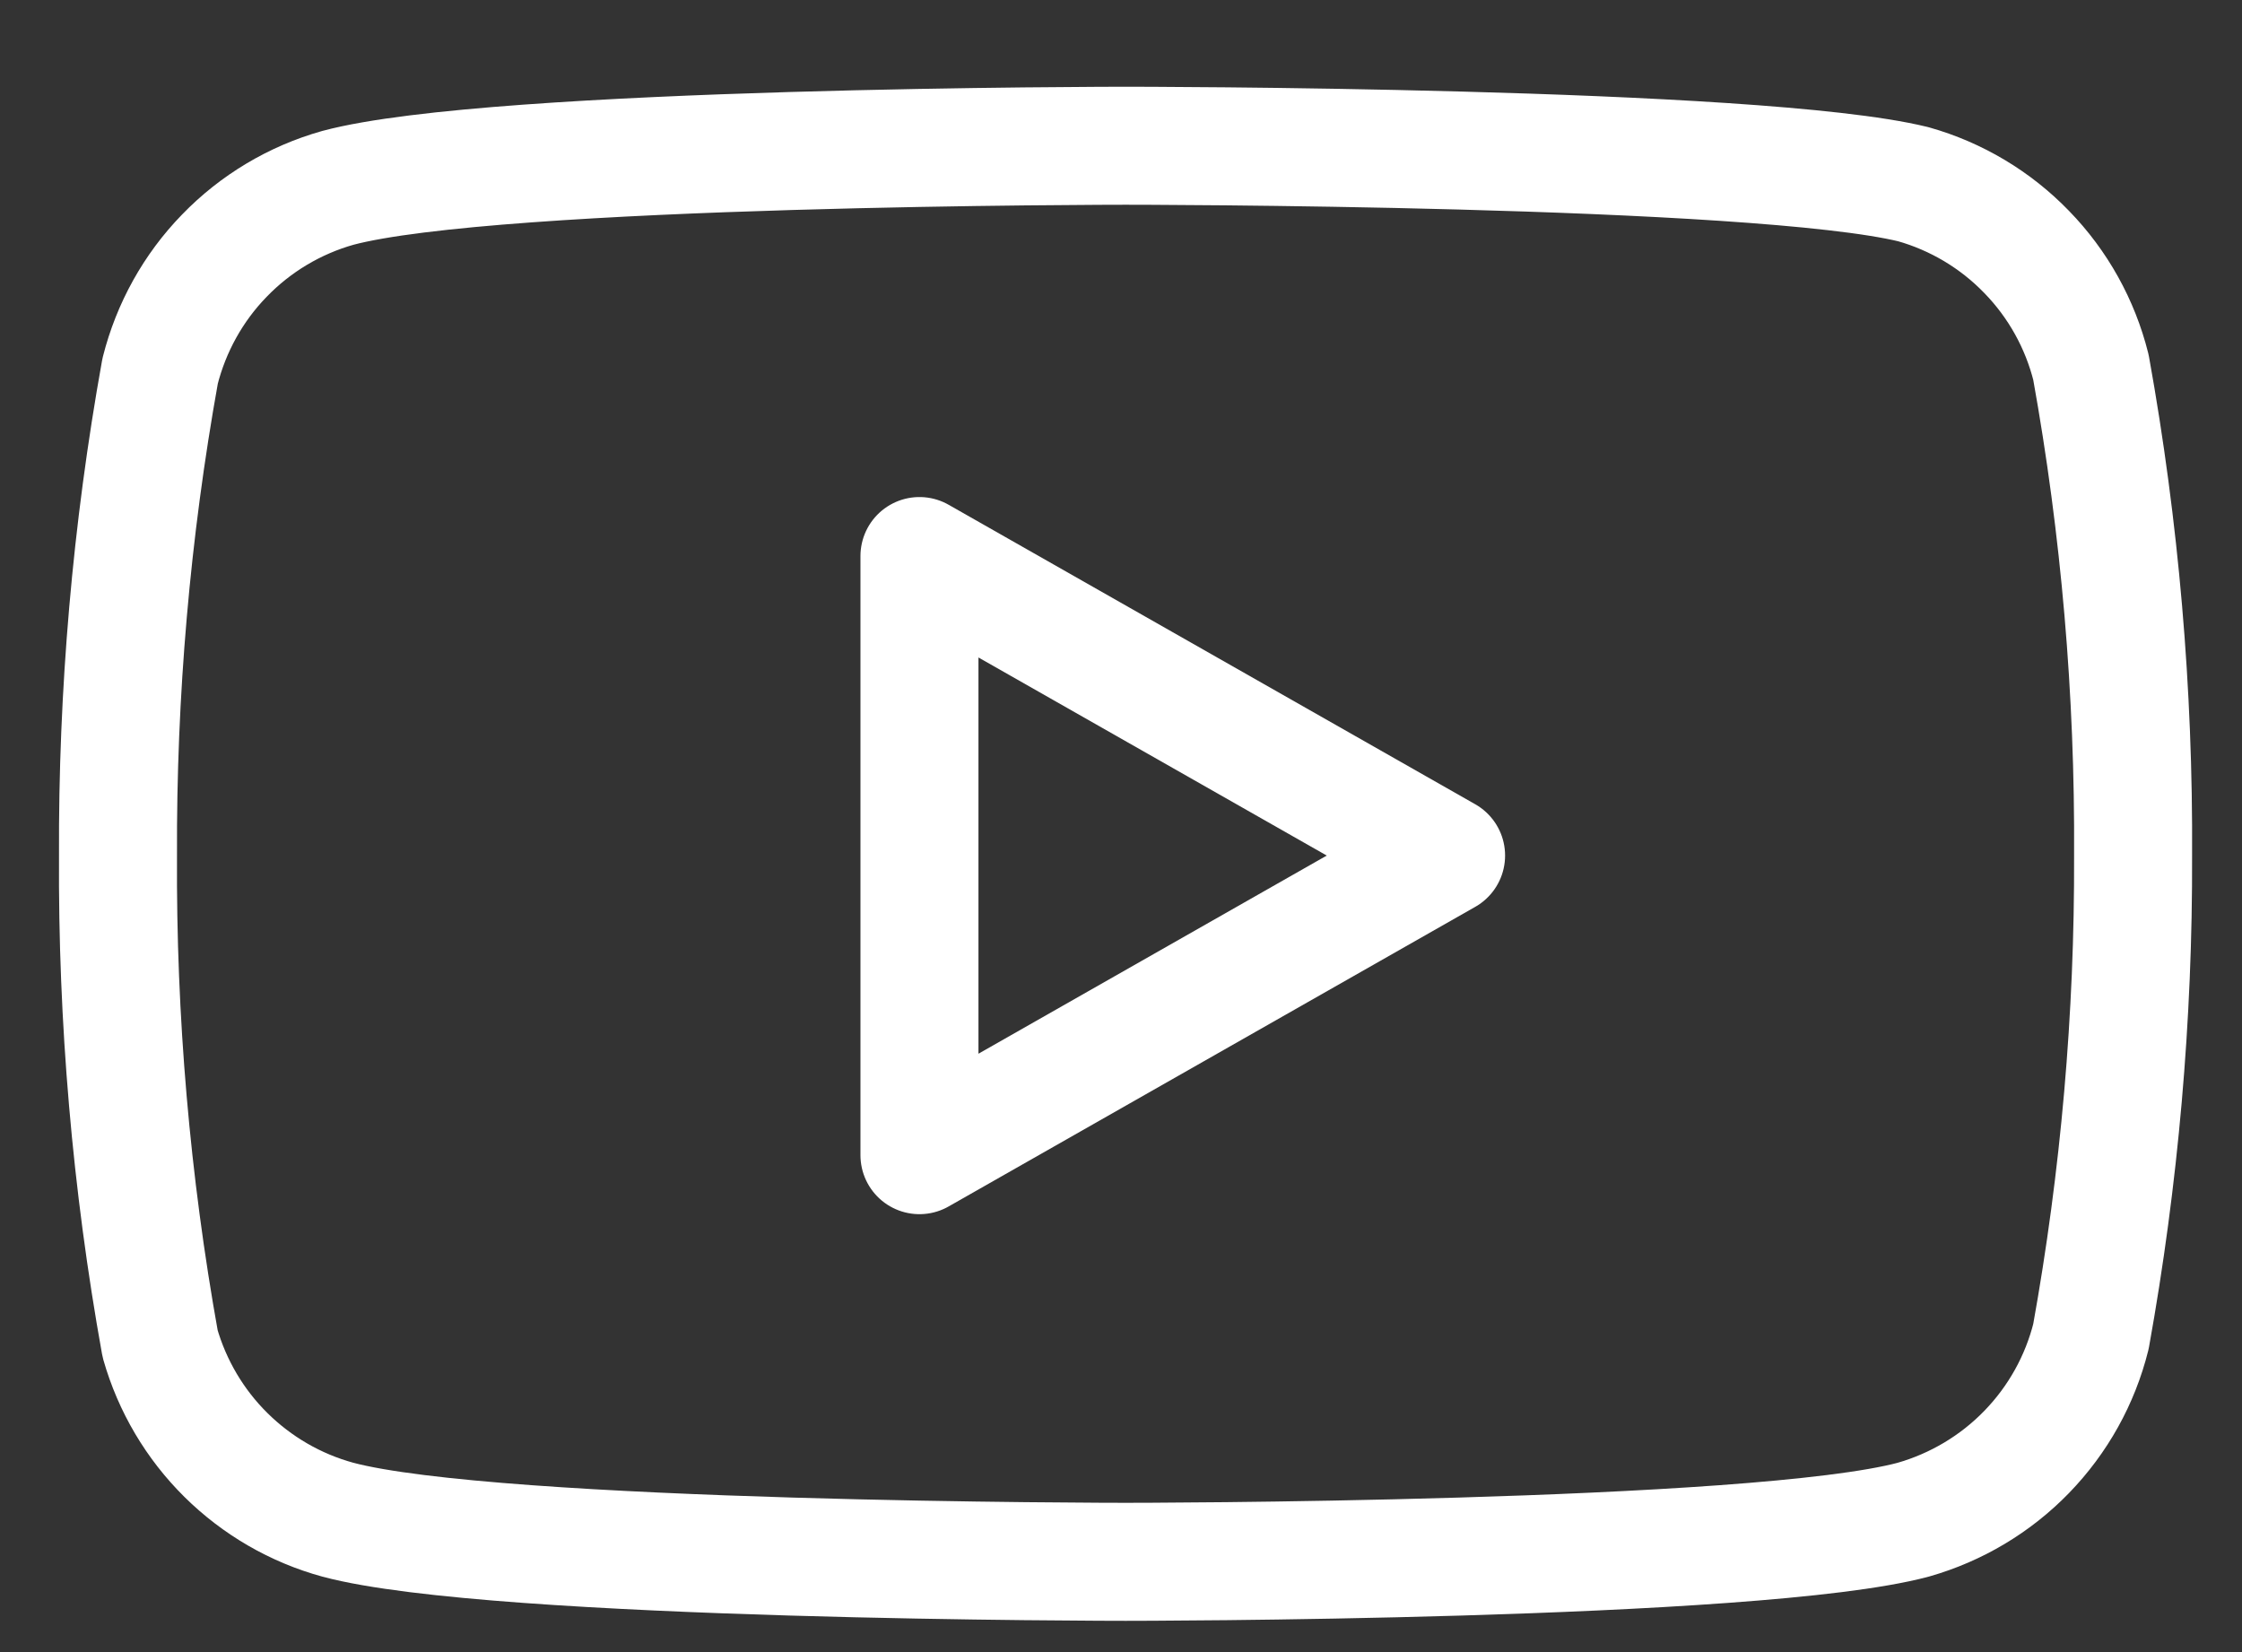
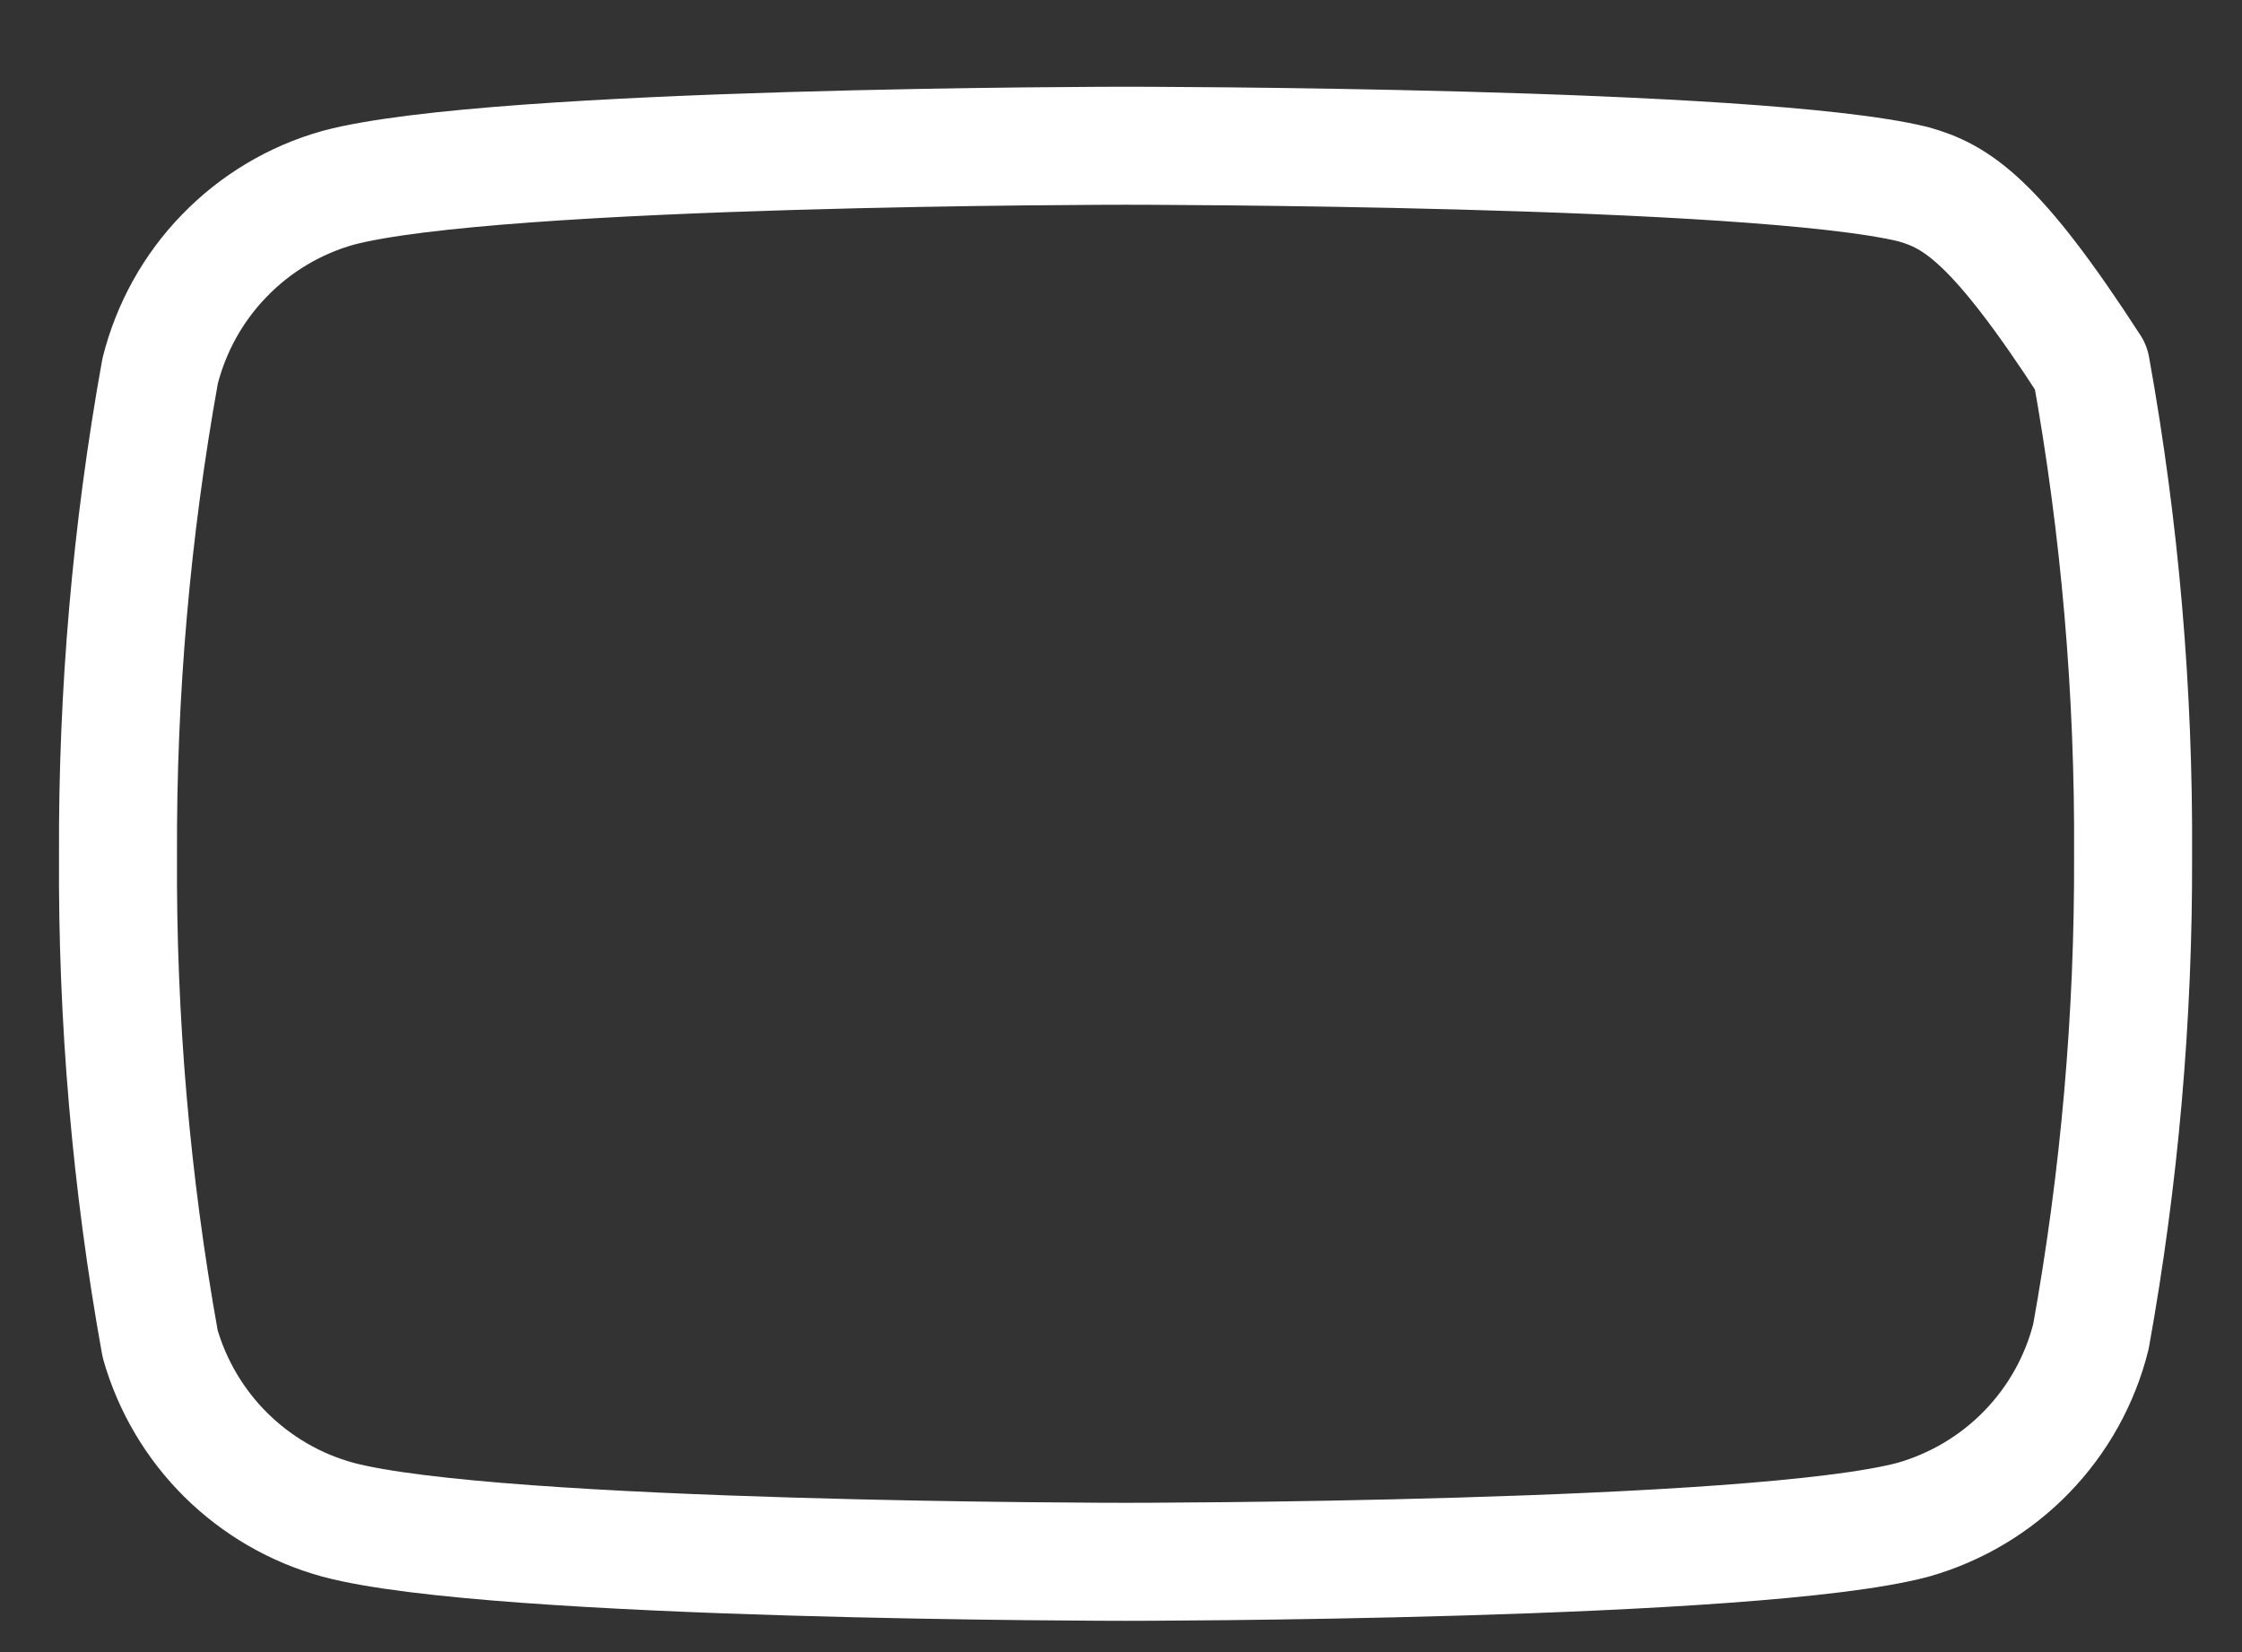
<svg xmlns="http://www.w3.org/2000/svg" width="19" height="14" viewBox="0 0 19 14" fill="none">
  <rect x="0" y="0" width="19" height="14" fill="#333333" stroke="none" />
-   <path d="M17.72 3.113C17.628 2.745 17.44 2.407 17.175 2.135C16.911 1.862 16.579 1.664 16.214 1.561C14.879 1.235 9.539 1.235 9.539 1.235C9.539 1.235 4.198 1.235 2.863 1.592C2.498 1.695 2.166 1.893 1.902 2.166C1.637 2.438 1.45 2.776 1.357 3.144C1.113 4.499 0.994 5.874 1 7.25C0.992 8.637 1.111 10.022 1.357 11.387C1.459 11.744 1.651 12.069 1.915 12.33C2.179 12.591 2.505 12.78 2.863 12.878C4.198 13.235 9.539 13.235 9.539 13.235C9.539 13.235 14.879 13.235 16.214 12.878C16.579 12.774 16.911 12.576 17.175 12.304C17.44 12.031 17.628 11.694 17.72 11.325C17.962 9.981 18.082 8.617 18.077 7.25C18.085 5.863 17.966 4.478 17.72 3.113Z" stroke="white" stroke-linecap="round" stroke-linejoin="round" />
-   <path d="M7.792 9.789L12.255 7.25L7.792 4.712V9.789Z" stroke="white" stroke-linecap="round" stroke-linejoin="round" />
+   <path d="M17.72 3.113C16.911 1.862 16.579 1.664 16.214 1.561C14.879 1.235 9.539 1.235 9.539 1.235C9.539 1.235 4.198 1.235 2.863 1.592C2.498 1.695 2.166 1.893 1.902 2.166C1.637 2.438 1.45 2.776 1.357 3.144C1.113 4.499 0.994 5.874 1 7.25C0.992 8.637 1.111 10.022 1.357 11.387C1.459 11.744 1.651 12.069 1.915 12.33C2.179 12.591 2.505 12.78 2.863 12.878C4.198 13.235 9.539 13.235 9.539 13.235C9.539 13.235 14.879 13.235 16.214 12.878C16.579 12.774 16.911 12.576 17.175 12.304C17.44 12.031 17.628 11.694 17.72 11.325C17.962 9.981 18.082 8.617 18.077 7.25C18.085 5.863 17.966 4.478 17.72 3.113Z" stroke="white" stroke-linecap="round" stroke-linejoin="round" />
</svg>